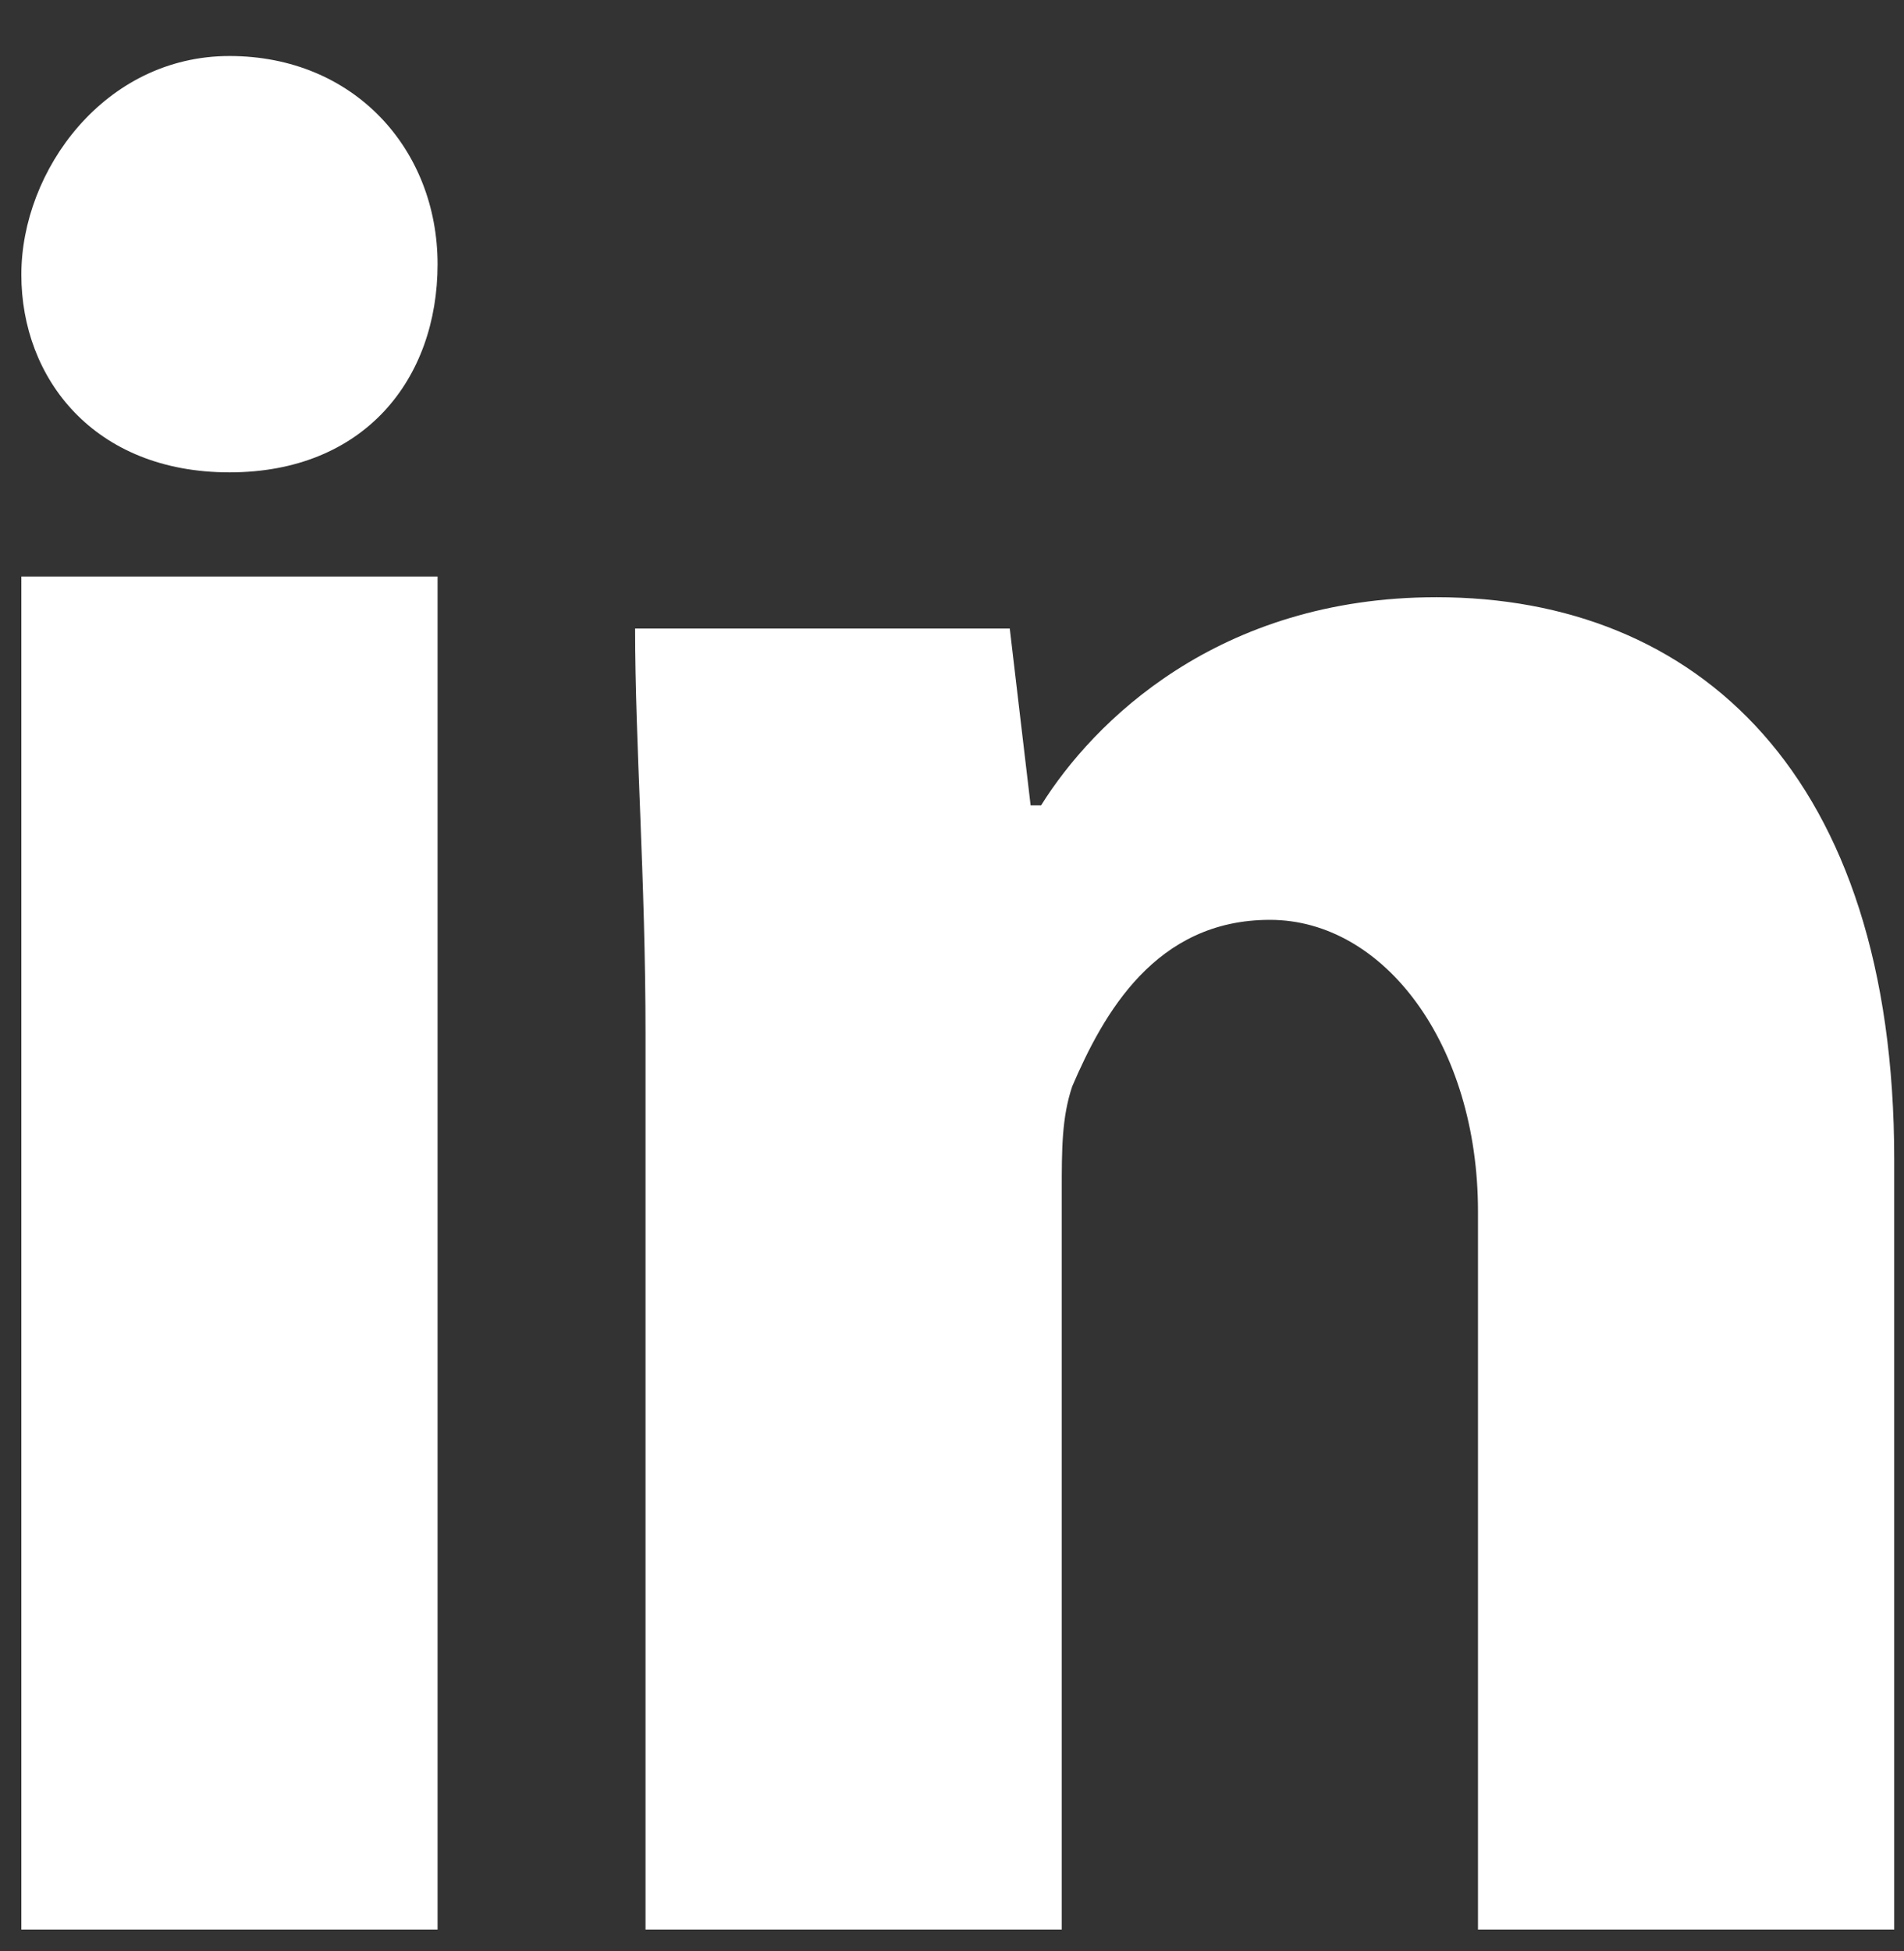
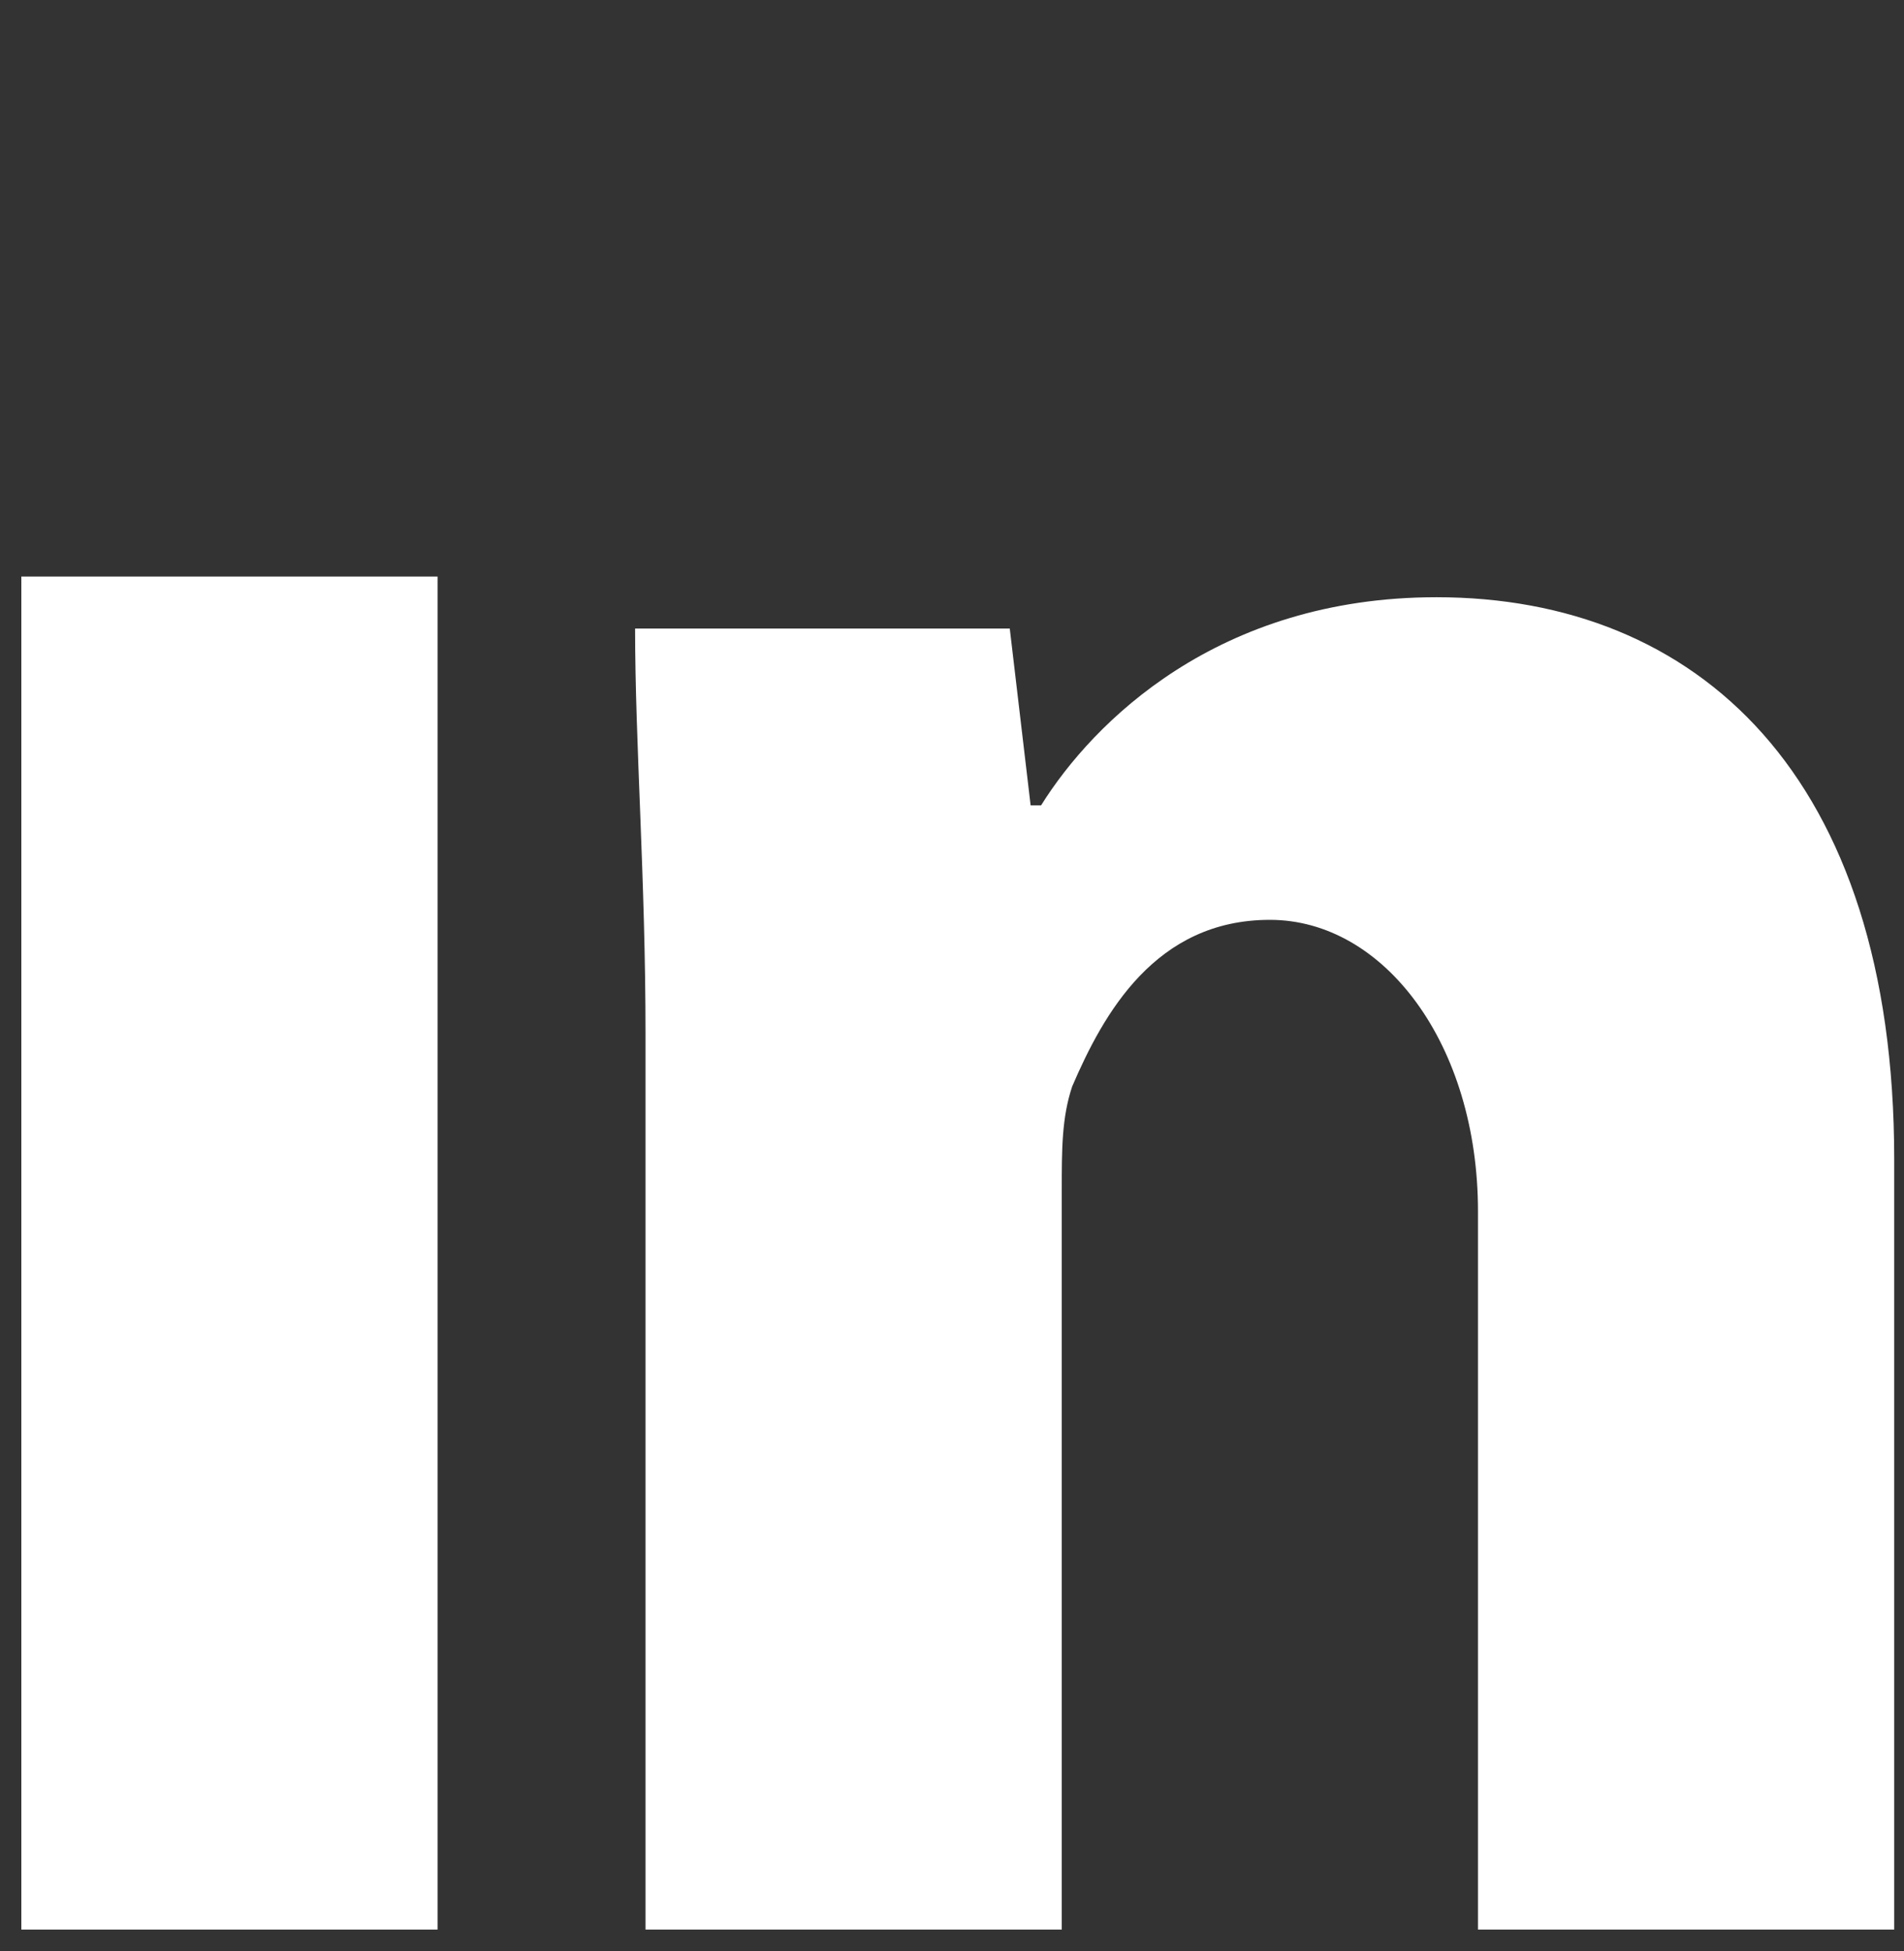
<svg xmlns="http://www.w3.org/2000/svg" id="Layer_1" data-name="Layer 1" version="1.1" viewBox="0 0 1186.6 1215.6">
  <rect x="0" y="0" width="1186.6" height="1215.6" fill="#333333" stroke="none" />
  <defs>
    <style>
      .cls-1 {
        fill: #fff;
        stroke-width: 0px;
      }
    </style>
  </defs>
-   <path class="cls-1" d="M272.7,164.6c0,71.3-45.4,129.7-129.7,129.7S13.3,235.9,13.3,171.1,65.1,34.9,143,34.9s129.7,58.4,129.7,129.7Z" />
  <rect class="cls-1" x="13.3" y="359.2" width="259.4" height="843" />
  <path class="cls-1" d="M895.2,372.1c-136.2,0-214,77.8-246.4,129.7h-6.5l-13-110.2h-233.5c0,71.3,6.5,155.6,6.5,252.9v557.7h259.4v-460.4c0-25.9,0-45.4,6.5-64.9,19.5-45.4,51.9-103.8,123.2-103.8s129.7,77.8,129.7,181.6v447.5h259.4v-479.9c0-239.9-123.2-350.2-285.3-350.2h0Z" />
</svg>